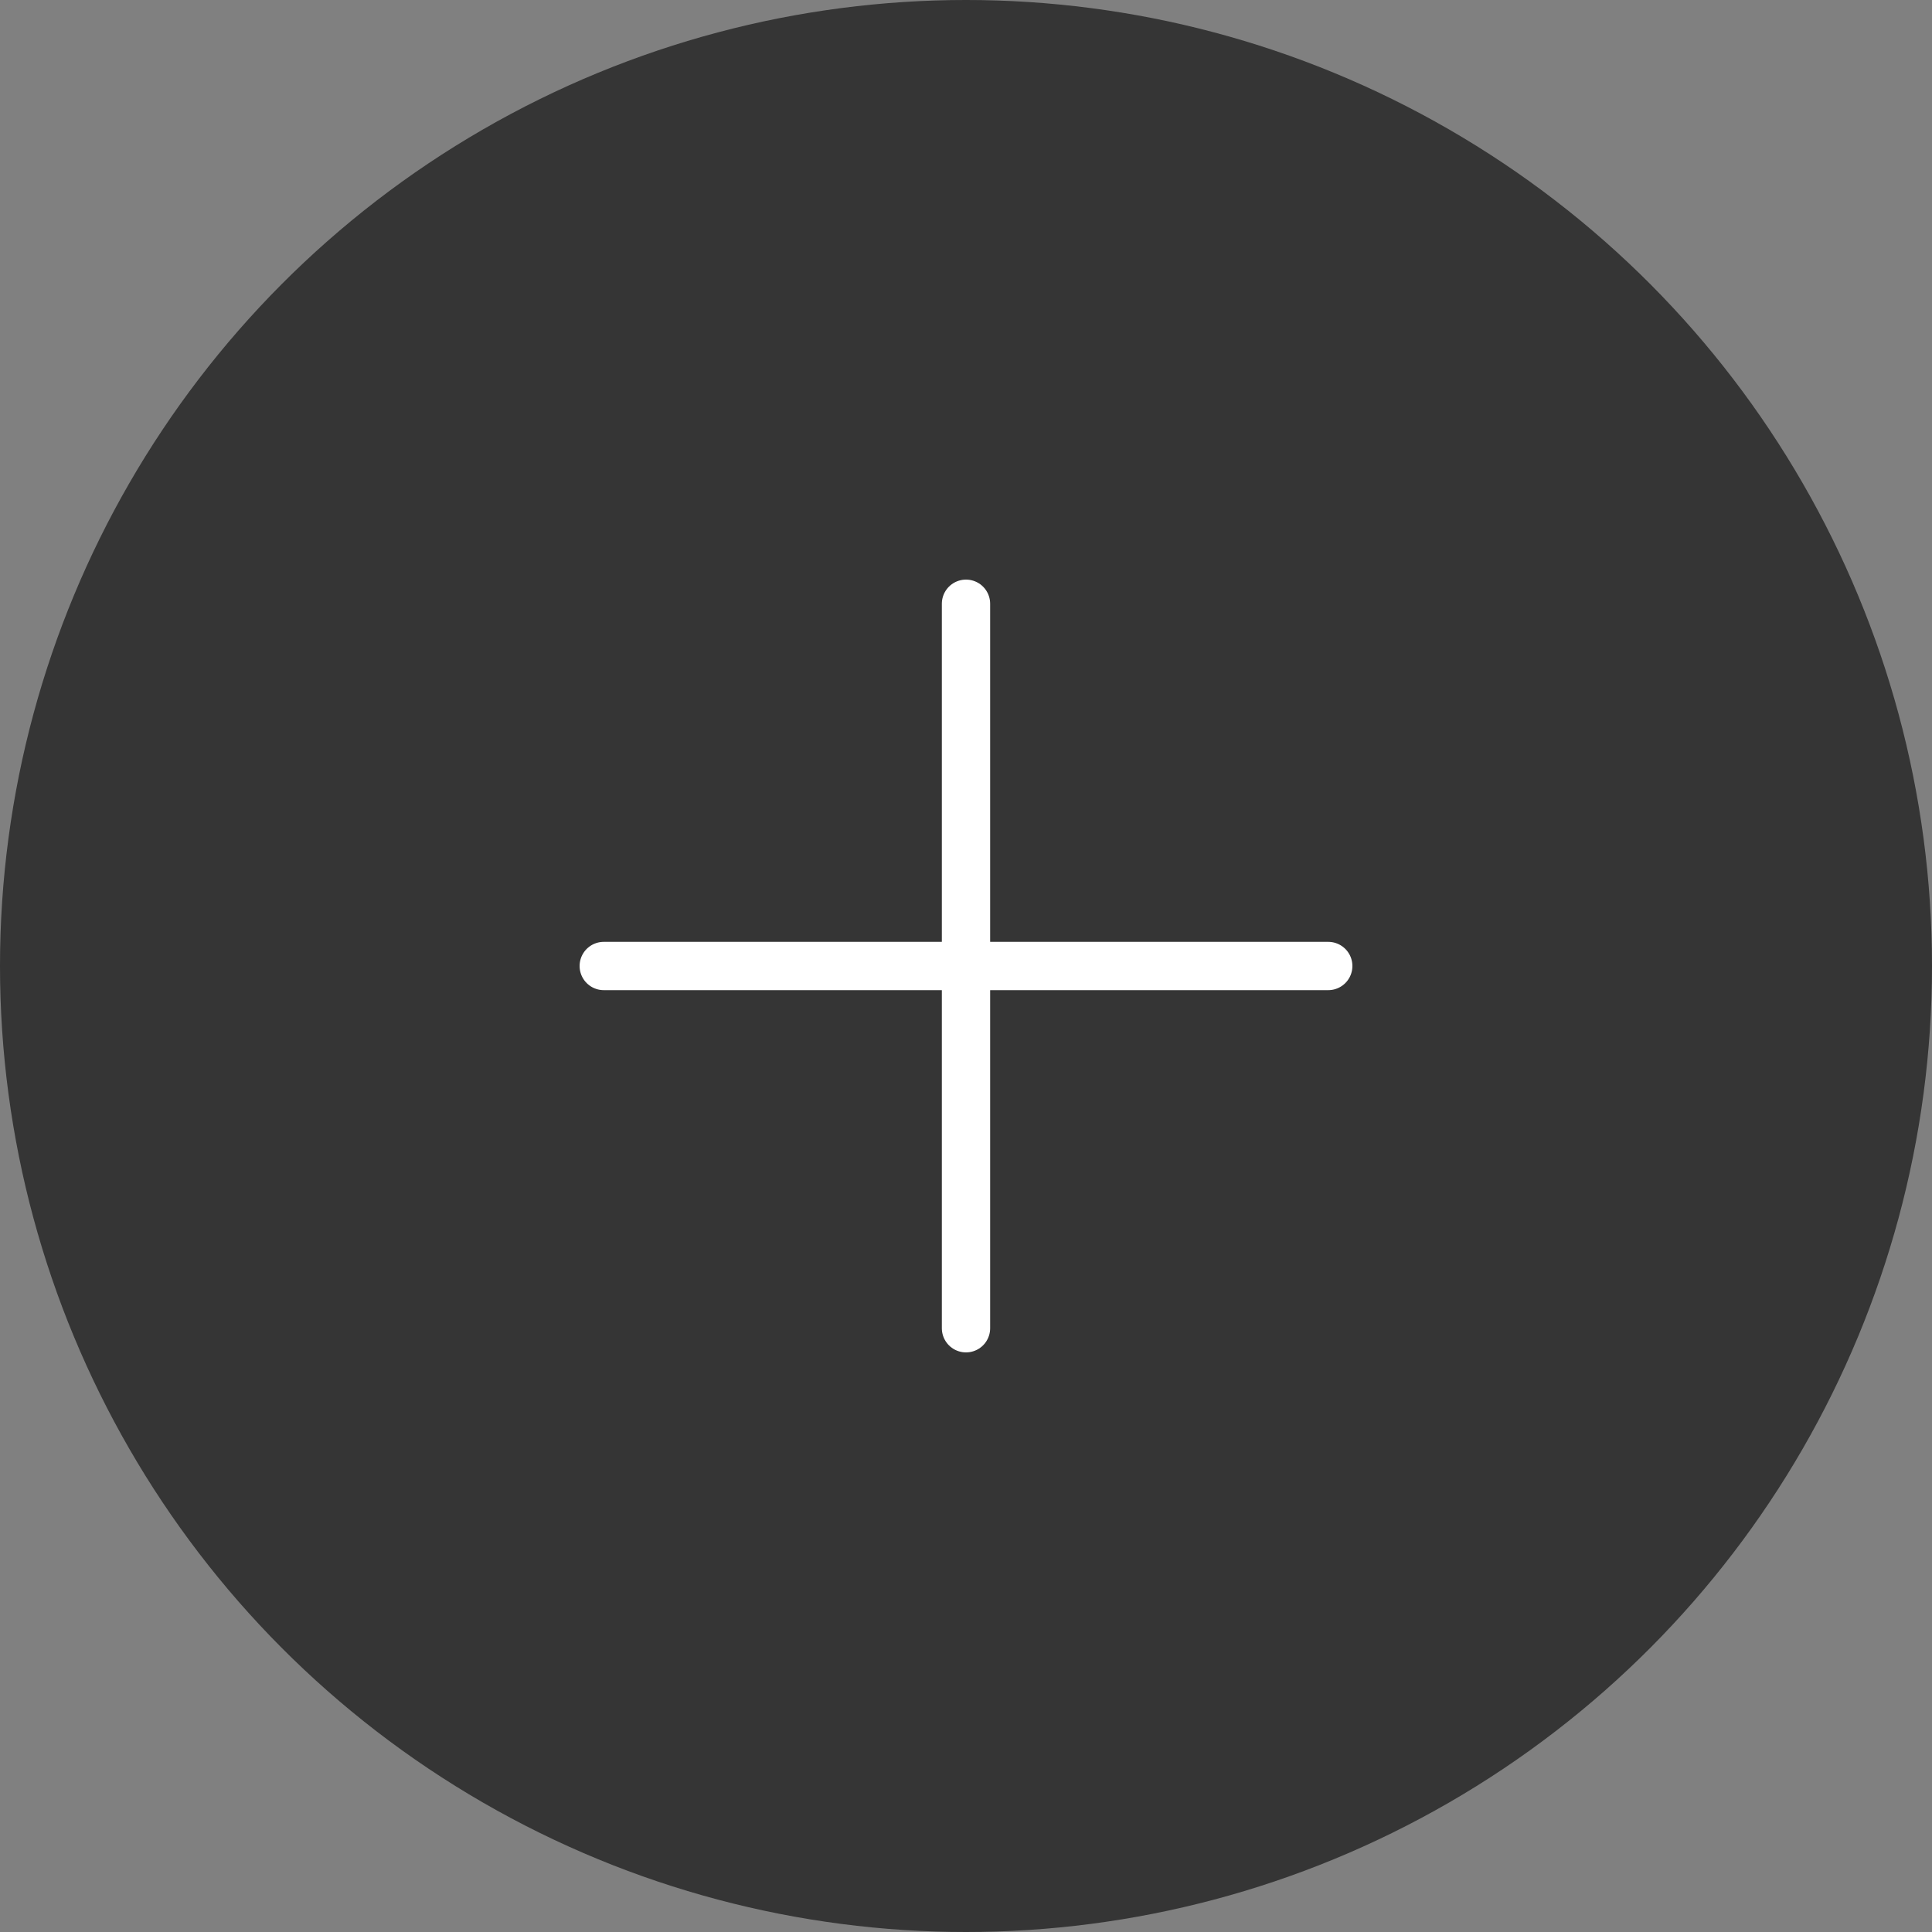
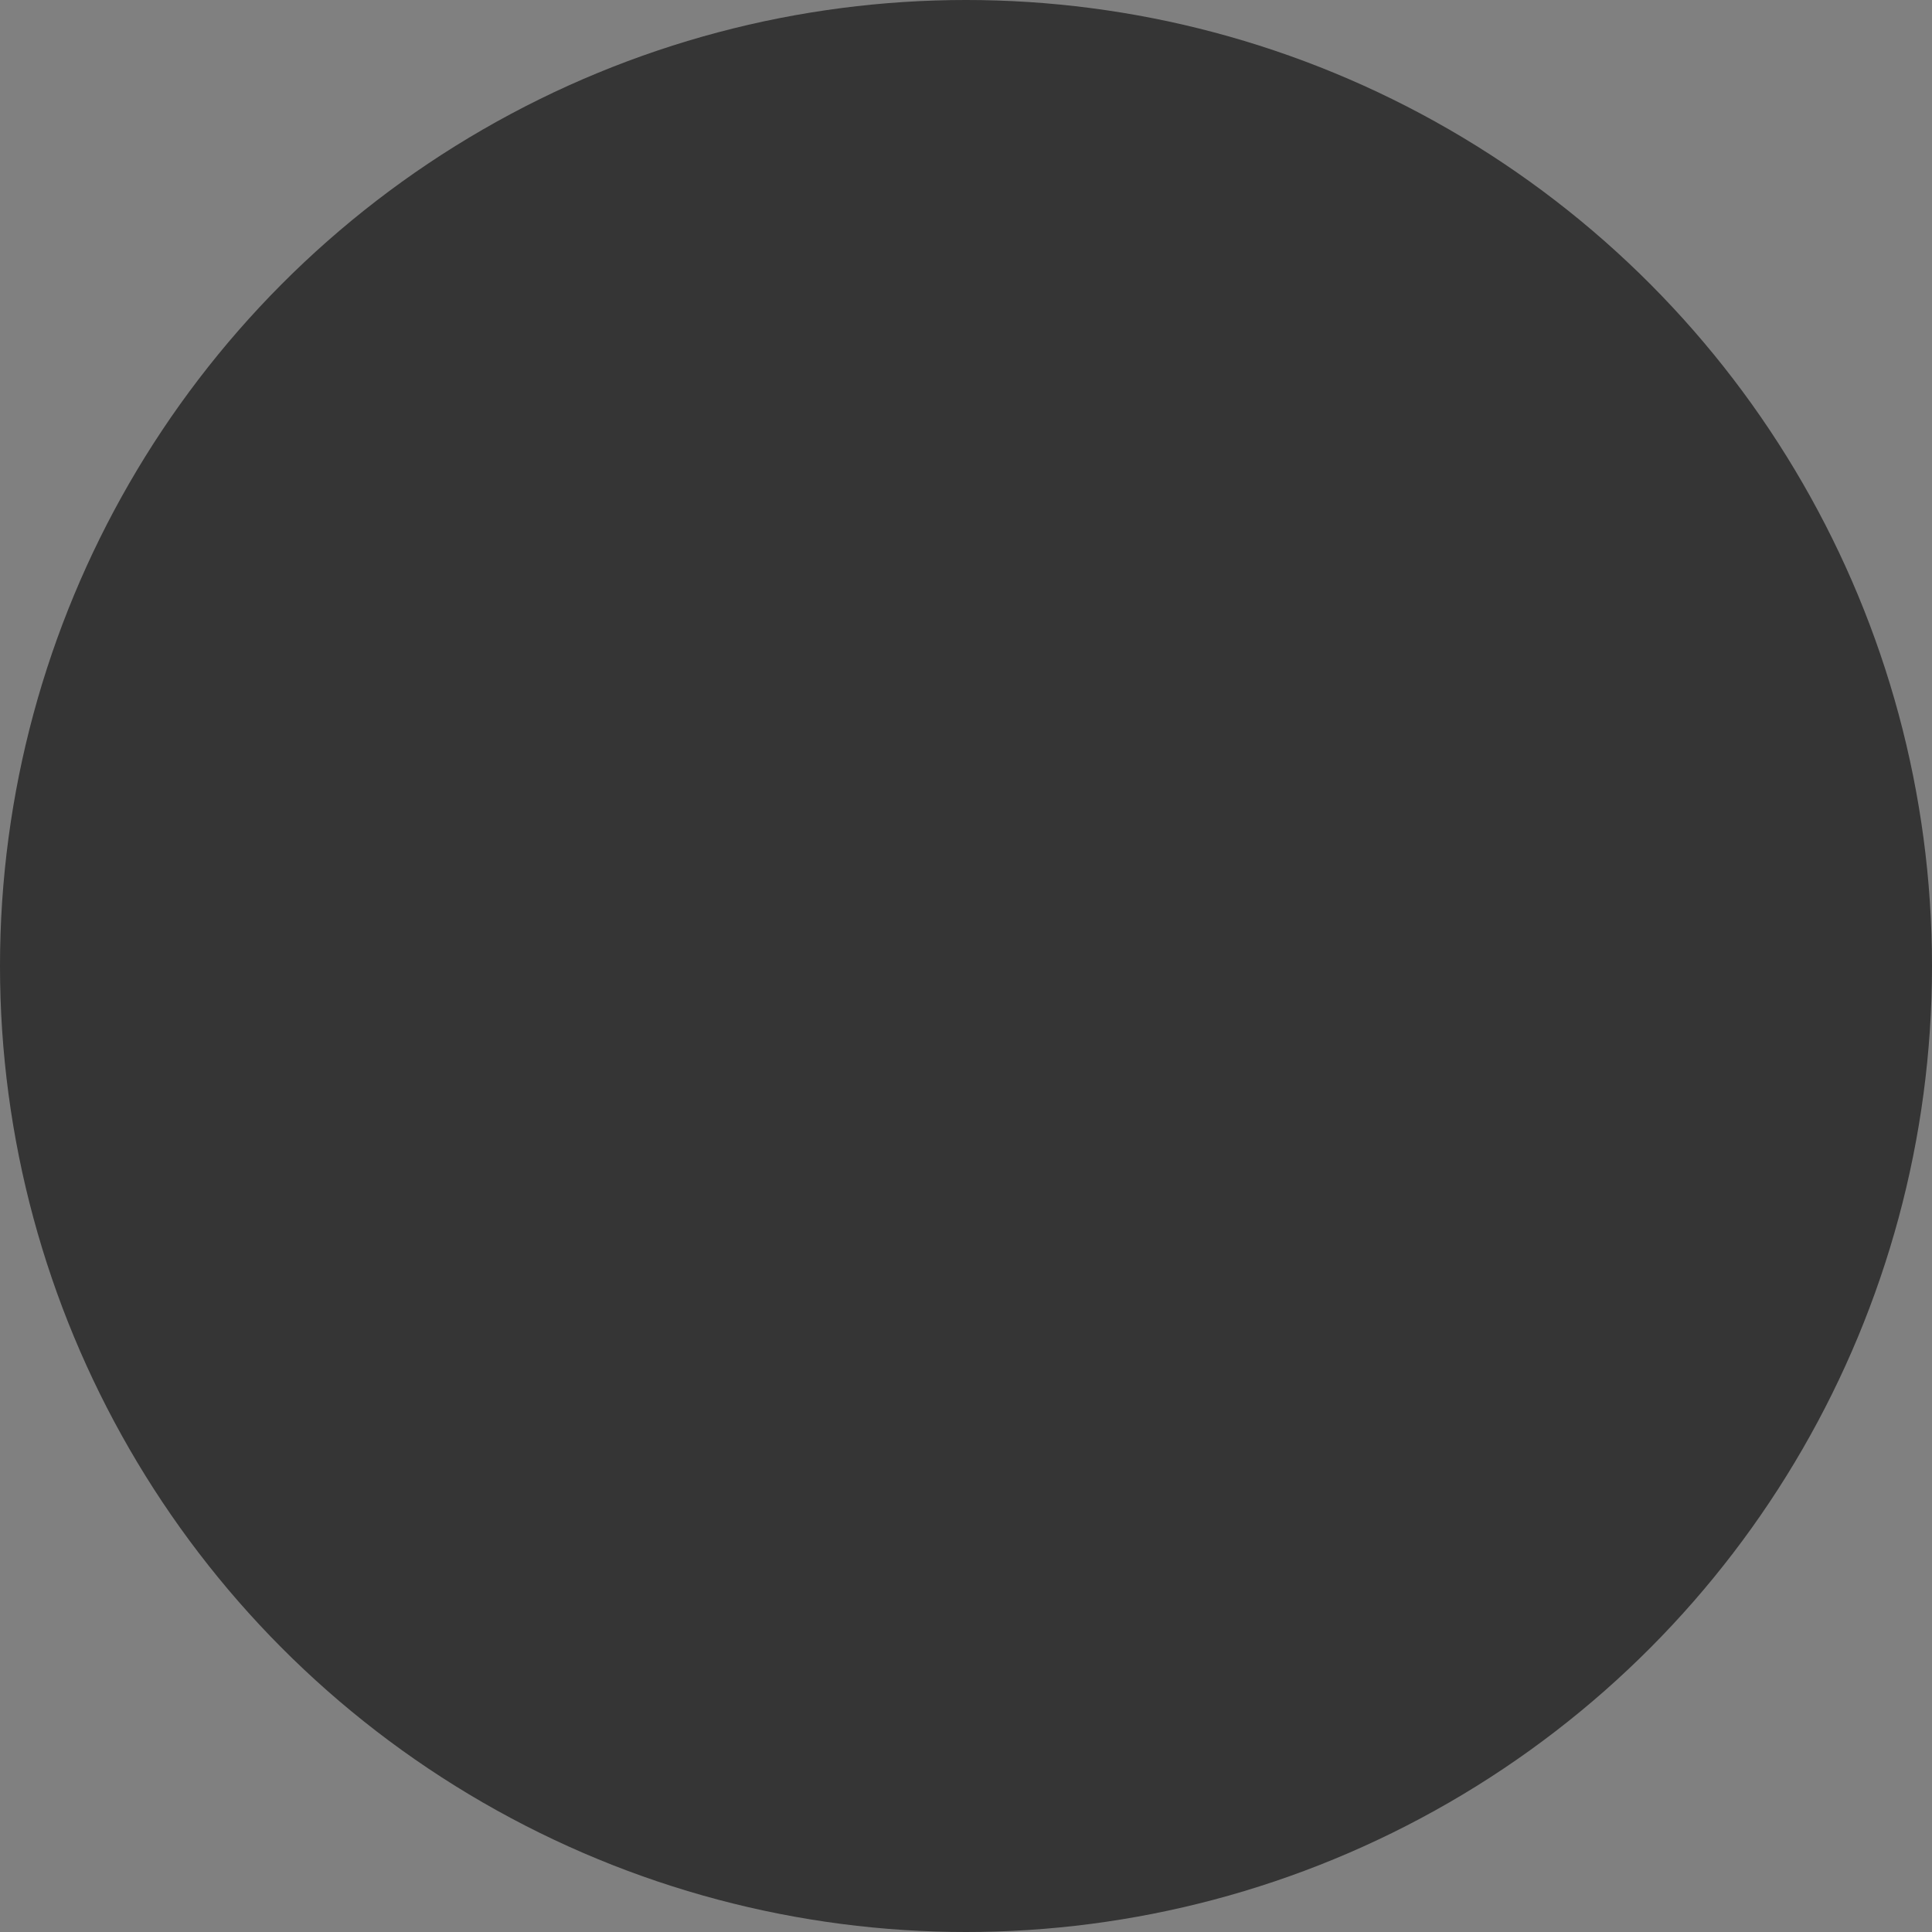
<svg xmlns="http://www.w3.org/2000/svg" width="40" height="40" viewBox="0 0 40 40" fill="none">
  <rect x="0" y="0" width="40" height="40" fill="#808080" stroke="none" />
  <circle opacity="0.8" cx="20" cy="20" r="20" fill="#222222" />
-   <path d="M20 12.5V20M20 20H27.5M20 20H12.5M20 20V27.5" stroke="white" stroke-linecap="round" stroke-linejoin="round" />
</svg>